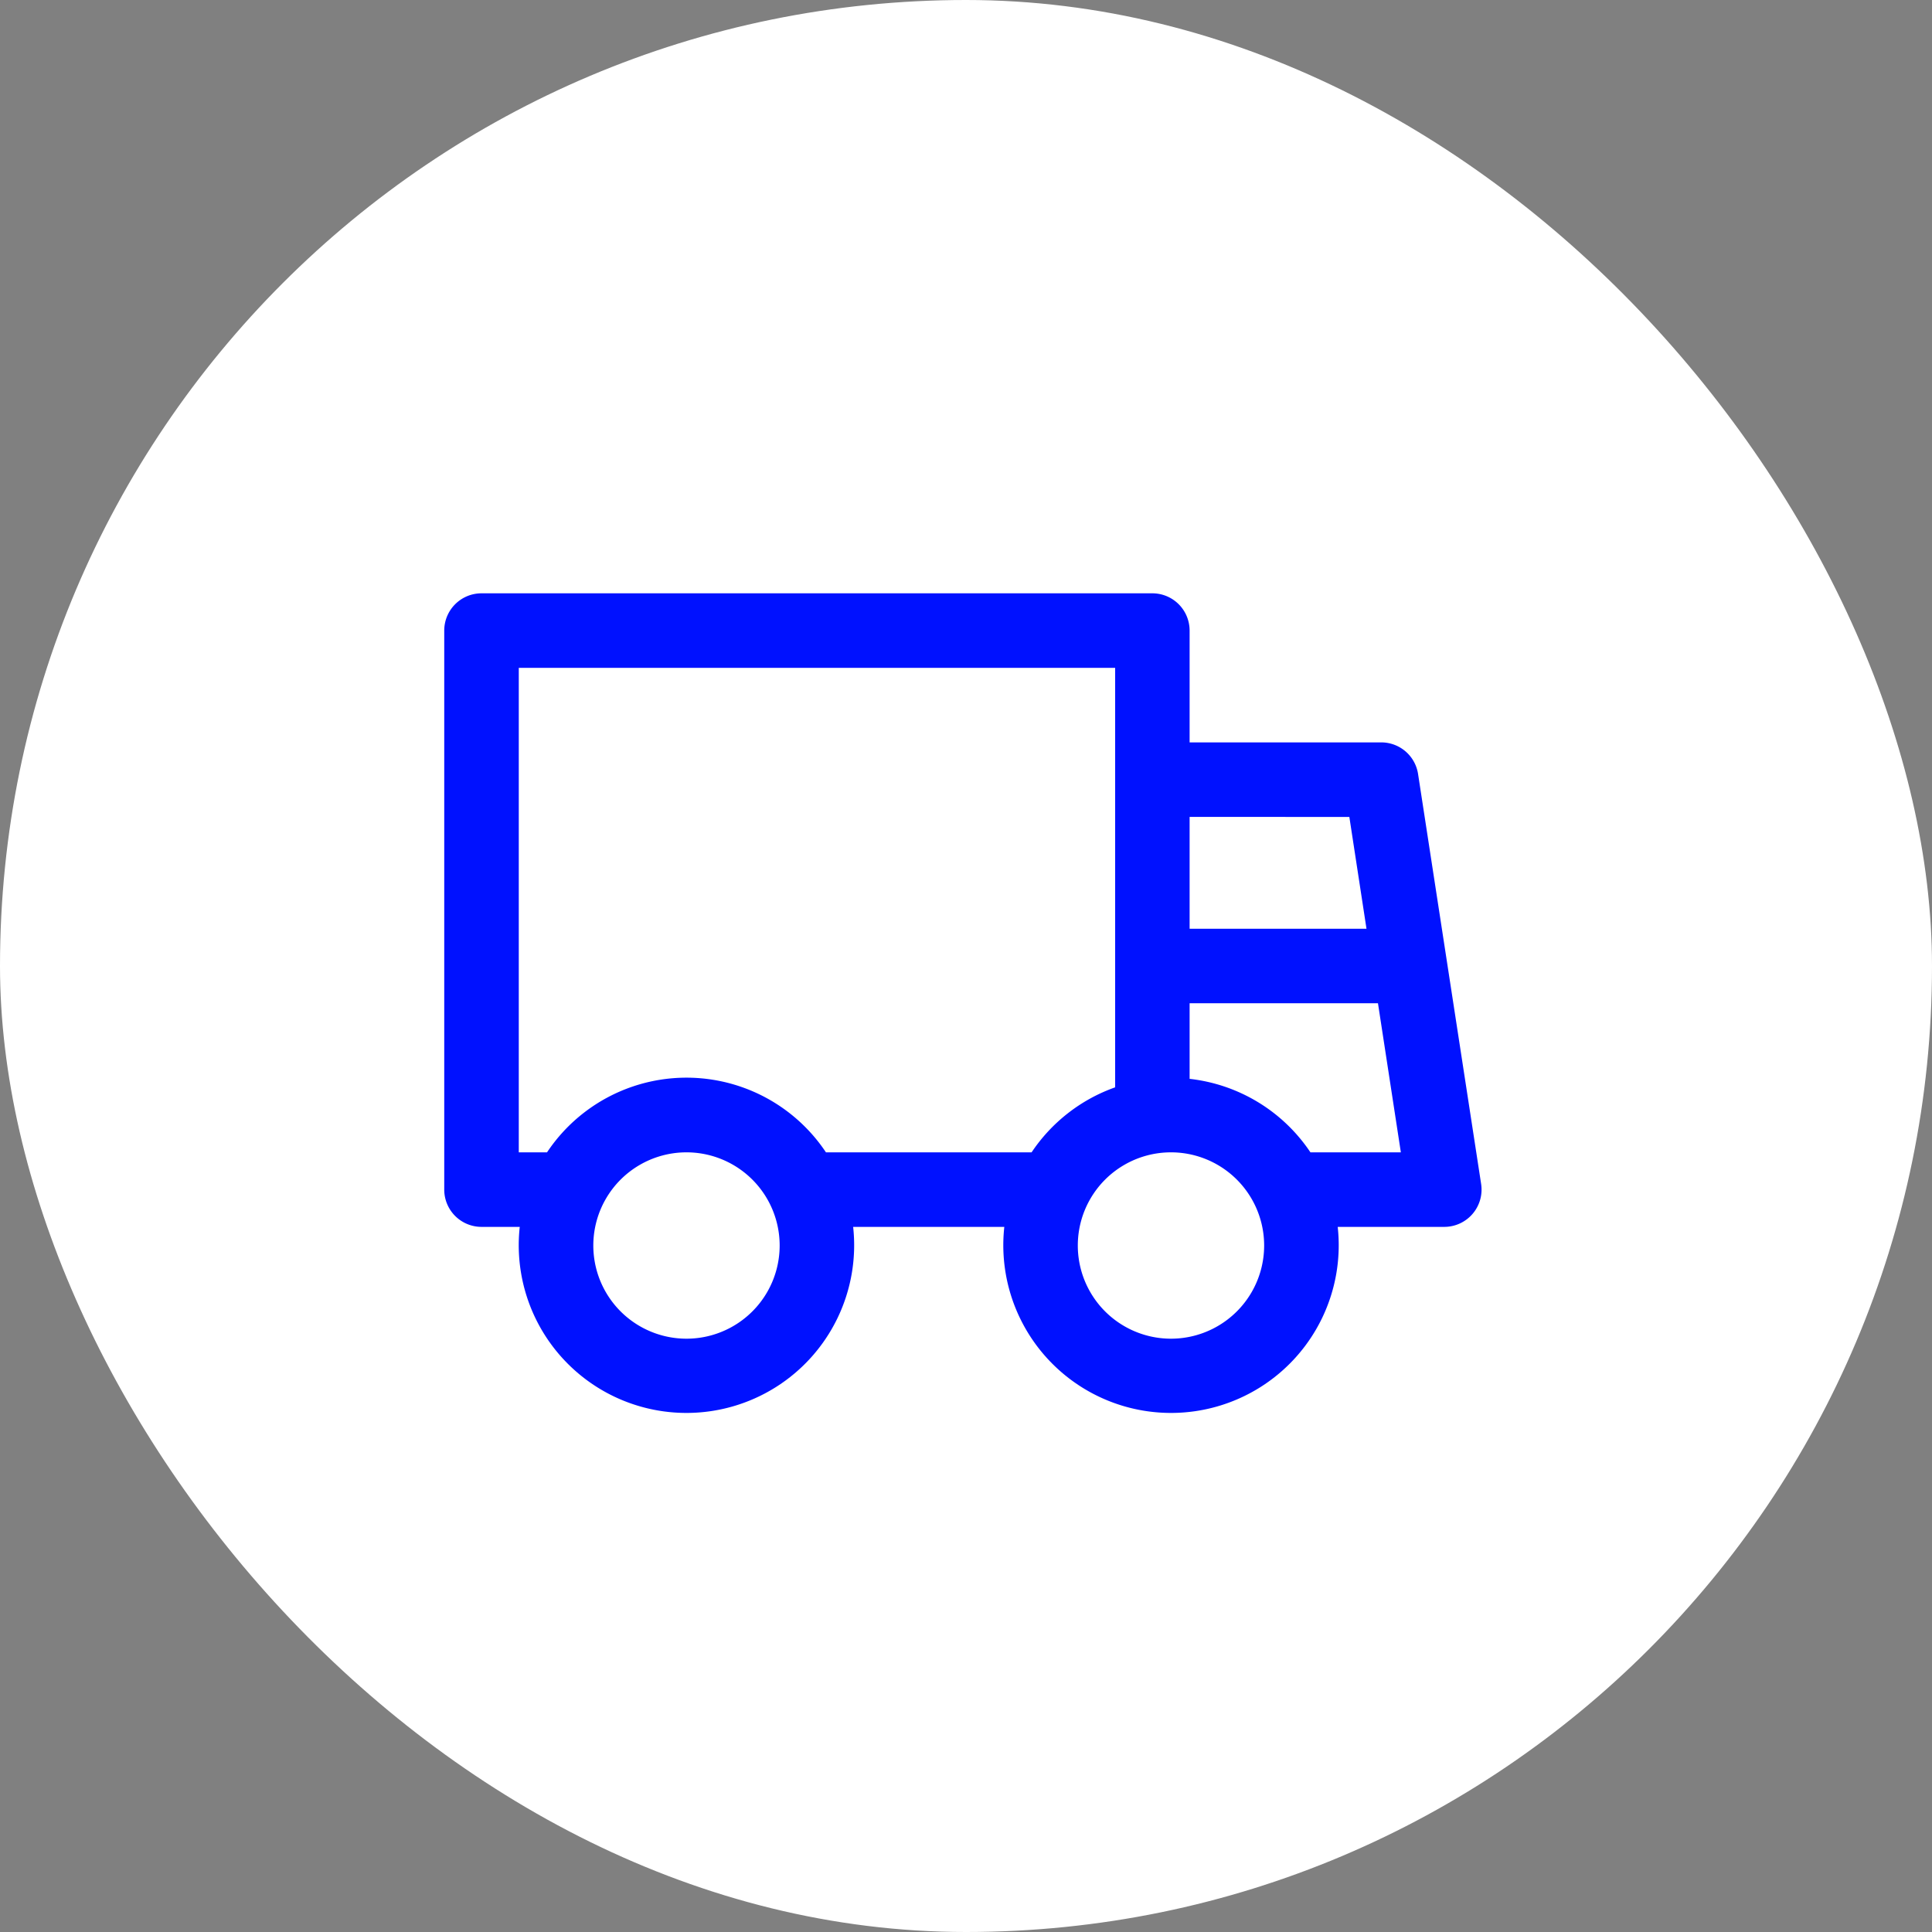
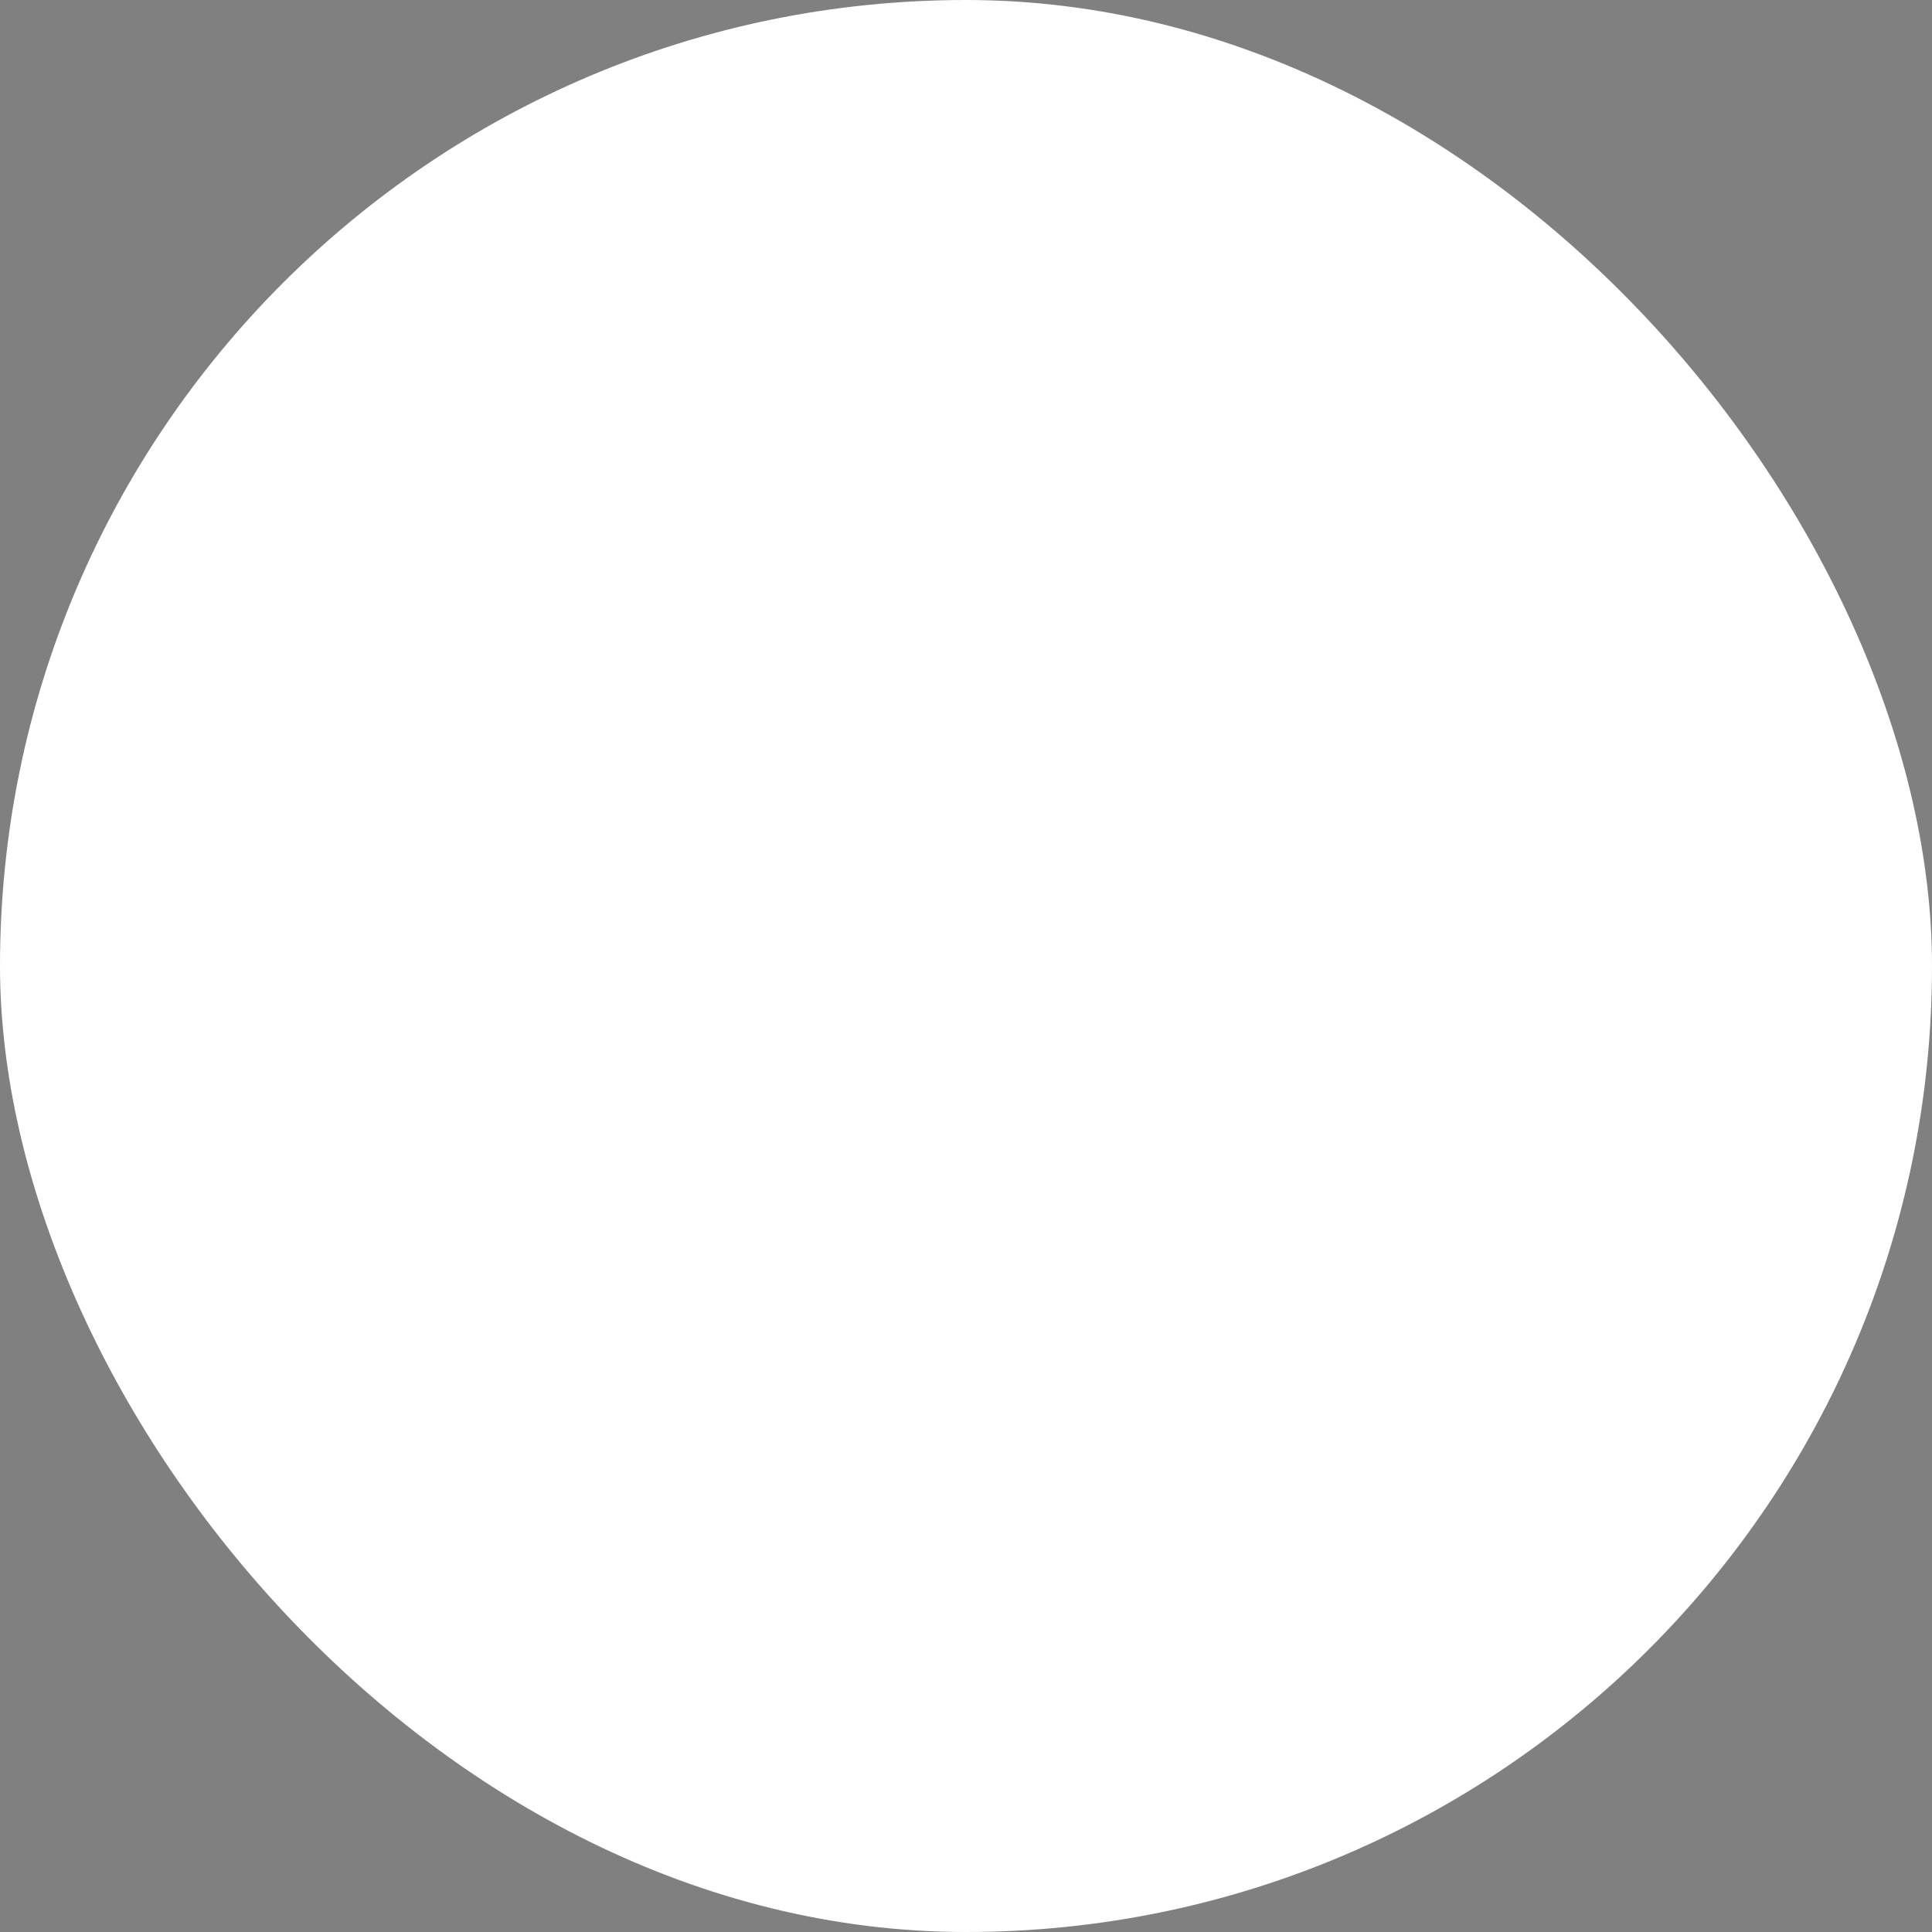
<svg xmlns="http://www.w3.org/2000/svg" width="800px" height="800px" viewBox="-317.44 -317.44 1658.88 1658.88" fill="#000000">
  <rect x="-317.44" y="-317.44" width="1658.88" height="1658.88" fill="#808080" stroke="none" />
  <g id="SVGRepo_bgCarrier" stroke-width="0">
    <rect x="-317.44" y="-317.44" width="1658.88" height="1658.88" rx="829.44" fill="#ffffff" strokewidth="0" />
  </g>
  <g id="SVGRepo_tracerCarrier" stroke-linecap="round" stroke-linejoin="round" />
  <g id="SVGRepo_iconCarrier">
-     <path fill="#0011ff" d="M128.896 736H96a32 32 0 0 1-32-32V224a32 32 0 0 1 32-32h576a32 32 0 0 1 32 32v96h164.544a32 32 0 0 1 31.616 27.136l54.144 352A32 32 0 0 1 922.688 736h-91.52a144 144 0 1 1-286.272 0H415.104a144 144 0 1 1-286.272 0zm23.36-64a143.872 143.872 0 0 1 239.488 0H568.32c17.088-25.6 42.24-45.376 71.744-55.808V256H128v416h24.256zm655.488 0h77.632l-19.648-128H704v64.896A144 144 0 0 1 807.744 672zm48.128-192-14.72-96H704v96h151.872zM688 832a80 80 0 1 0 0-160 80 80 0 0 0 0 160zm-416 0a80 80 0 1 0 0-160 80 80 0 0 0 0 160z" />
-   </g>
+     </g>
</svg>